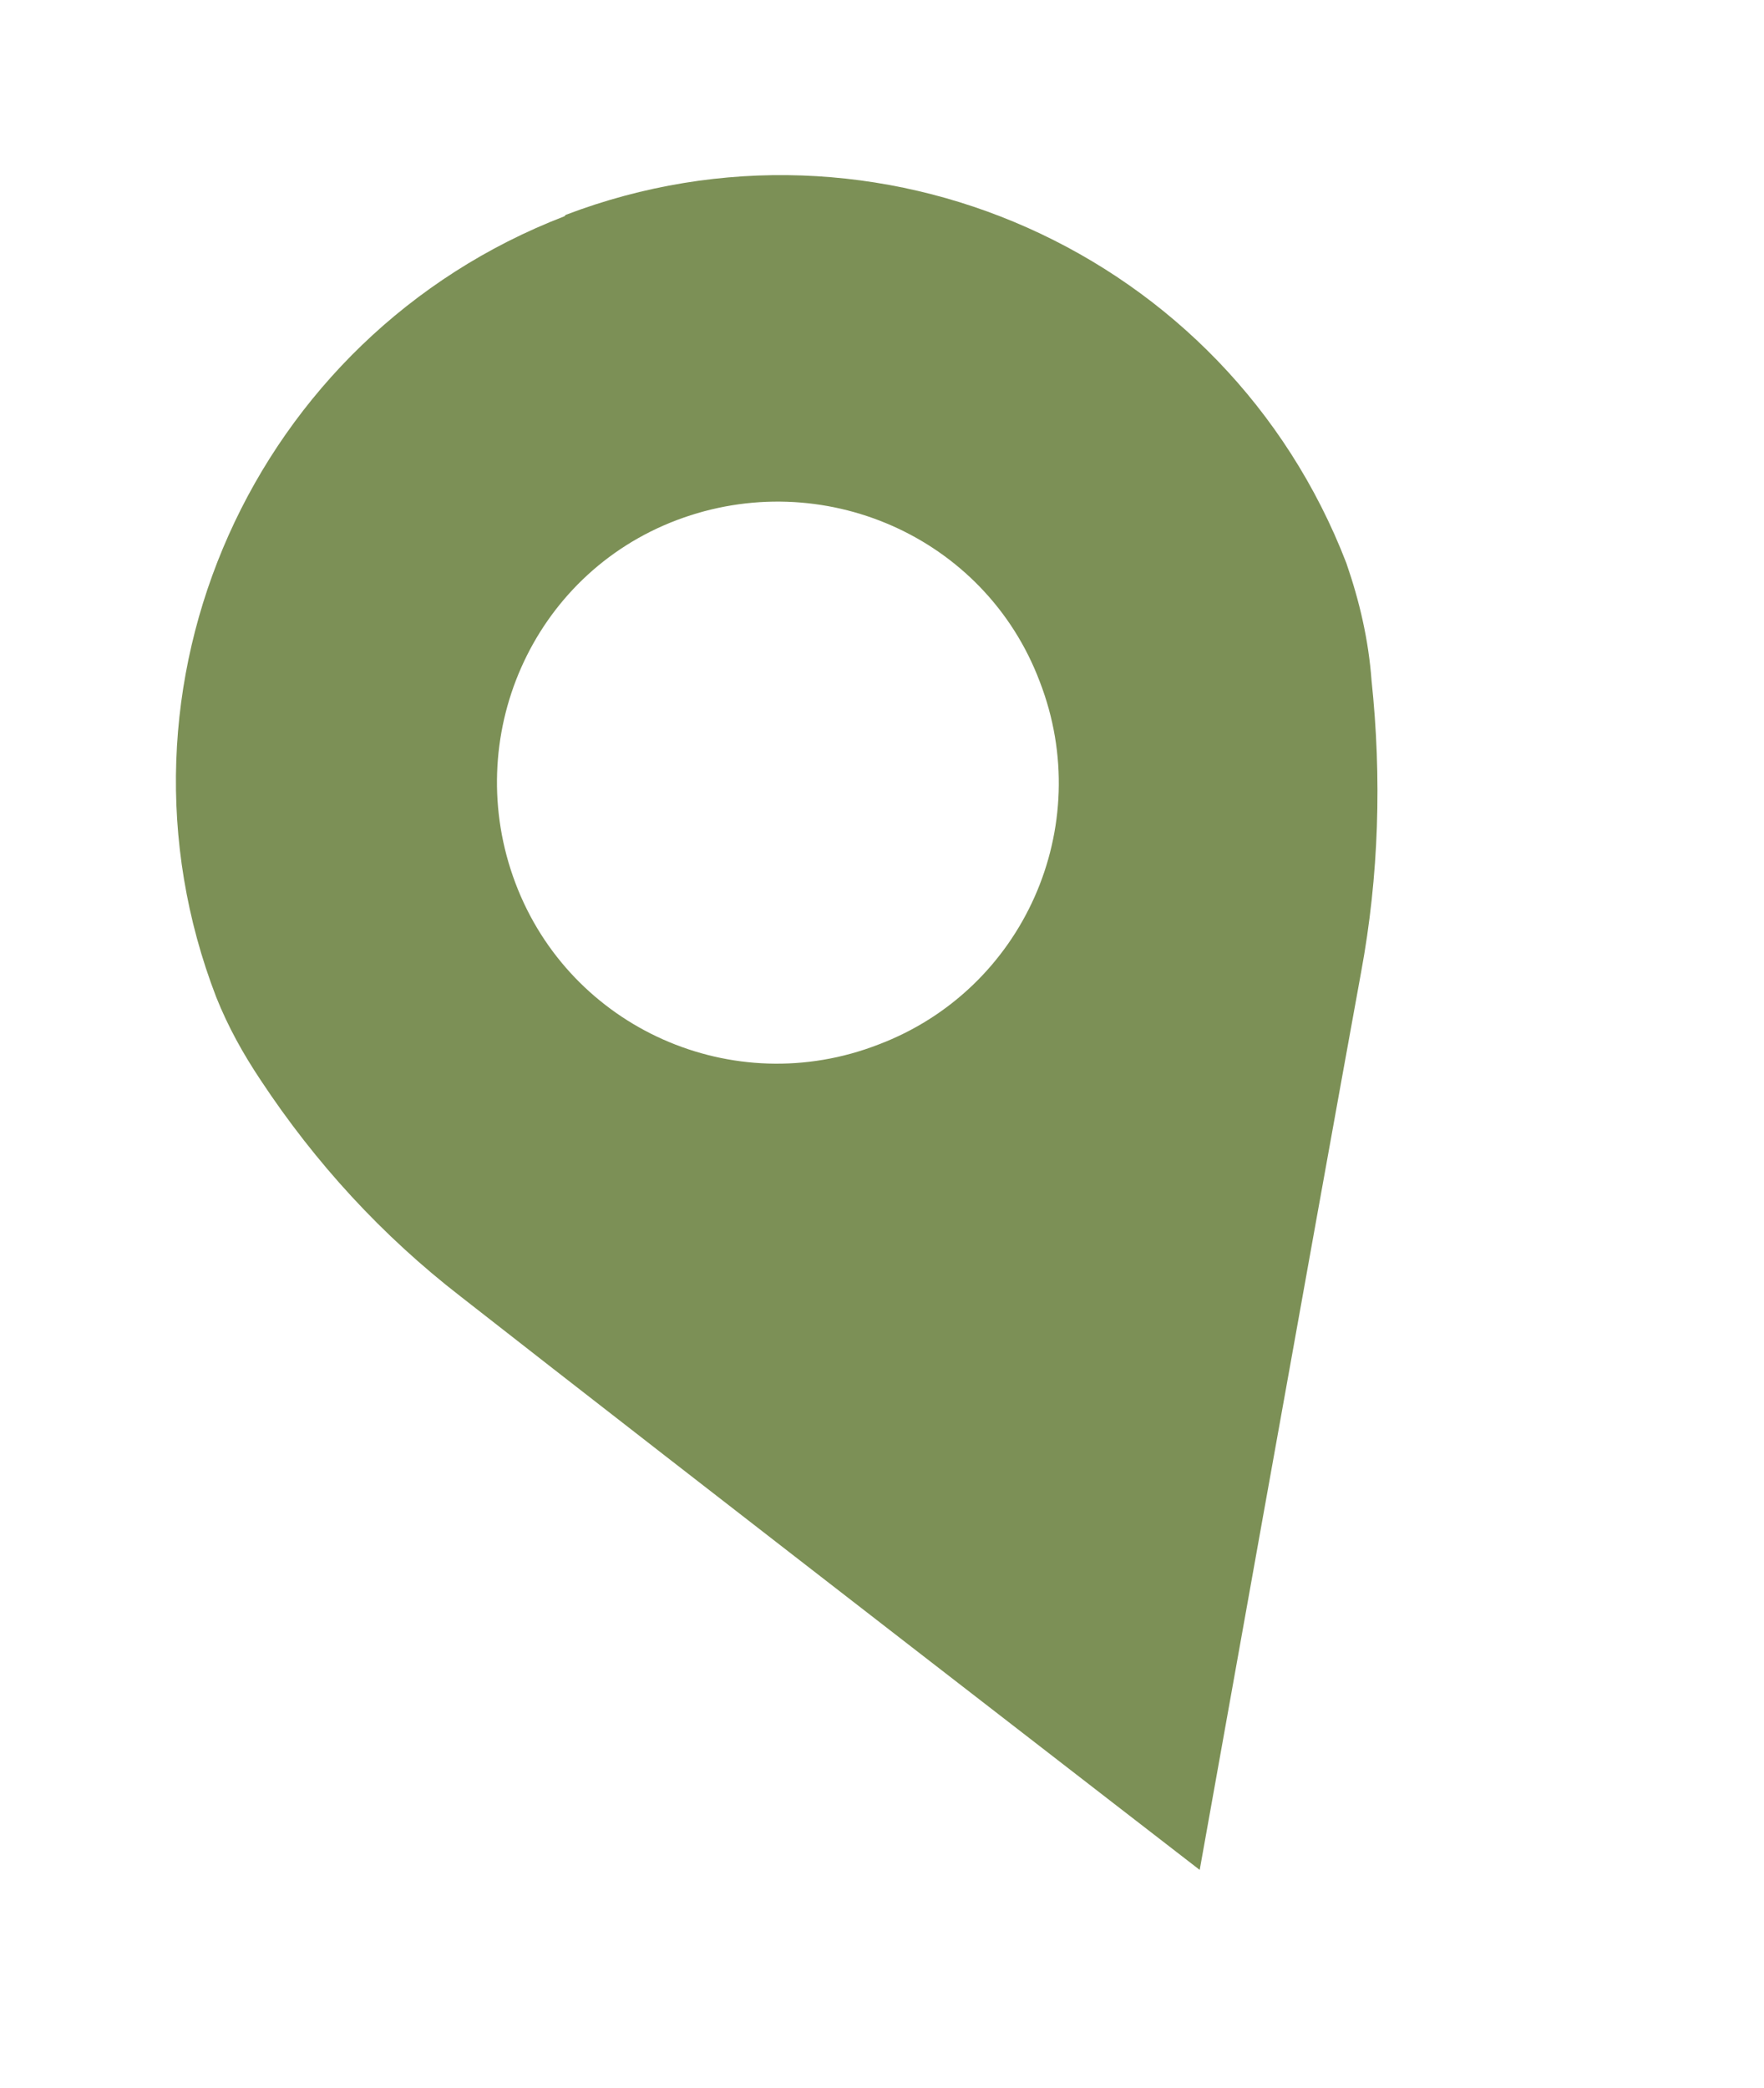
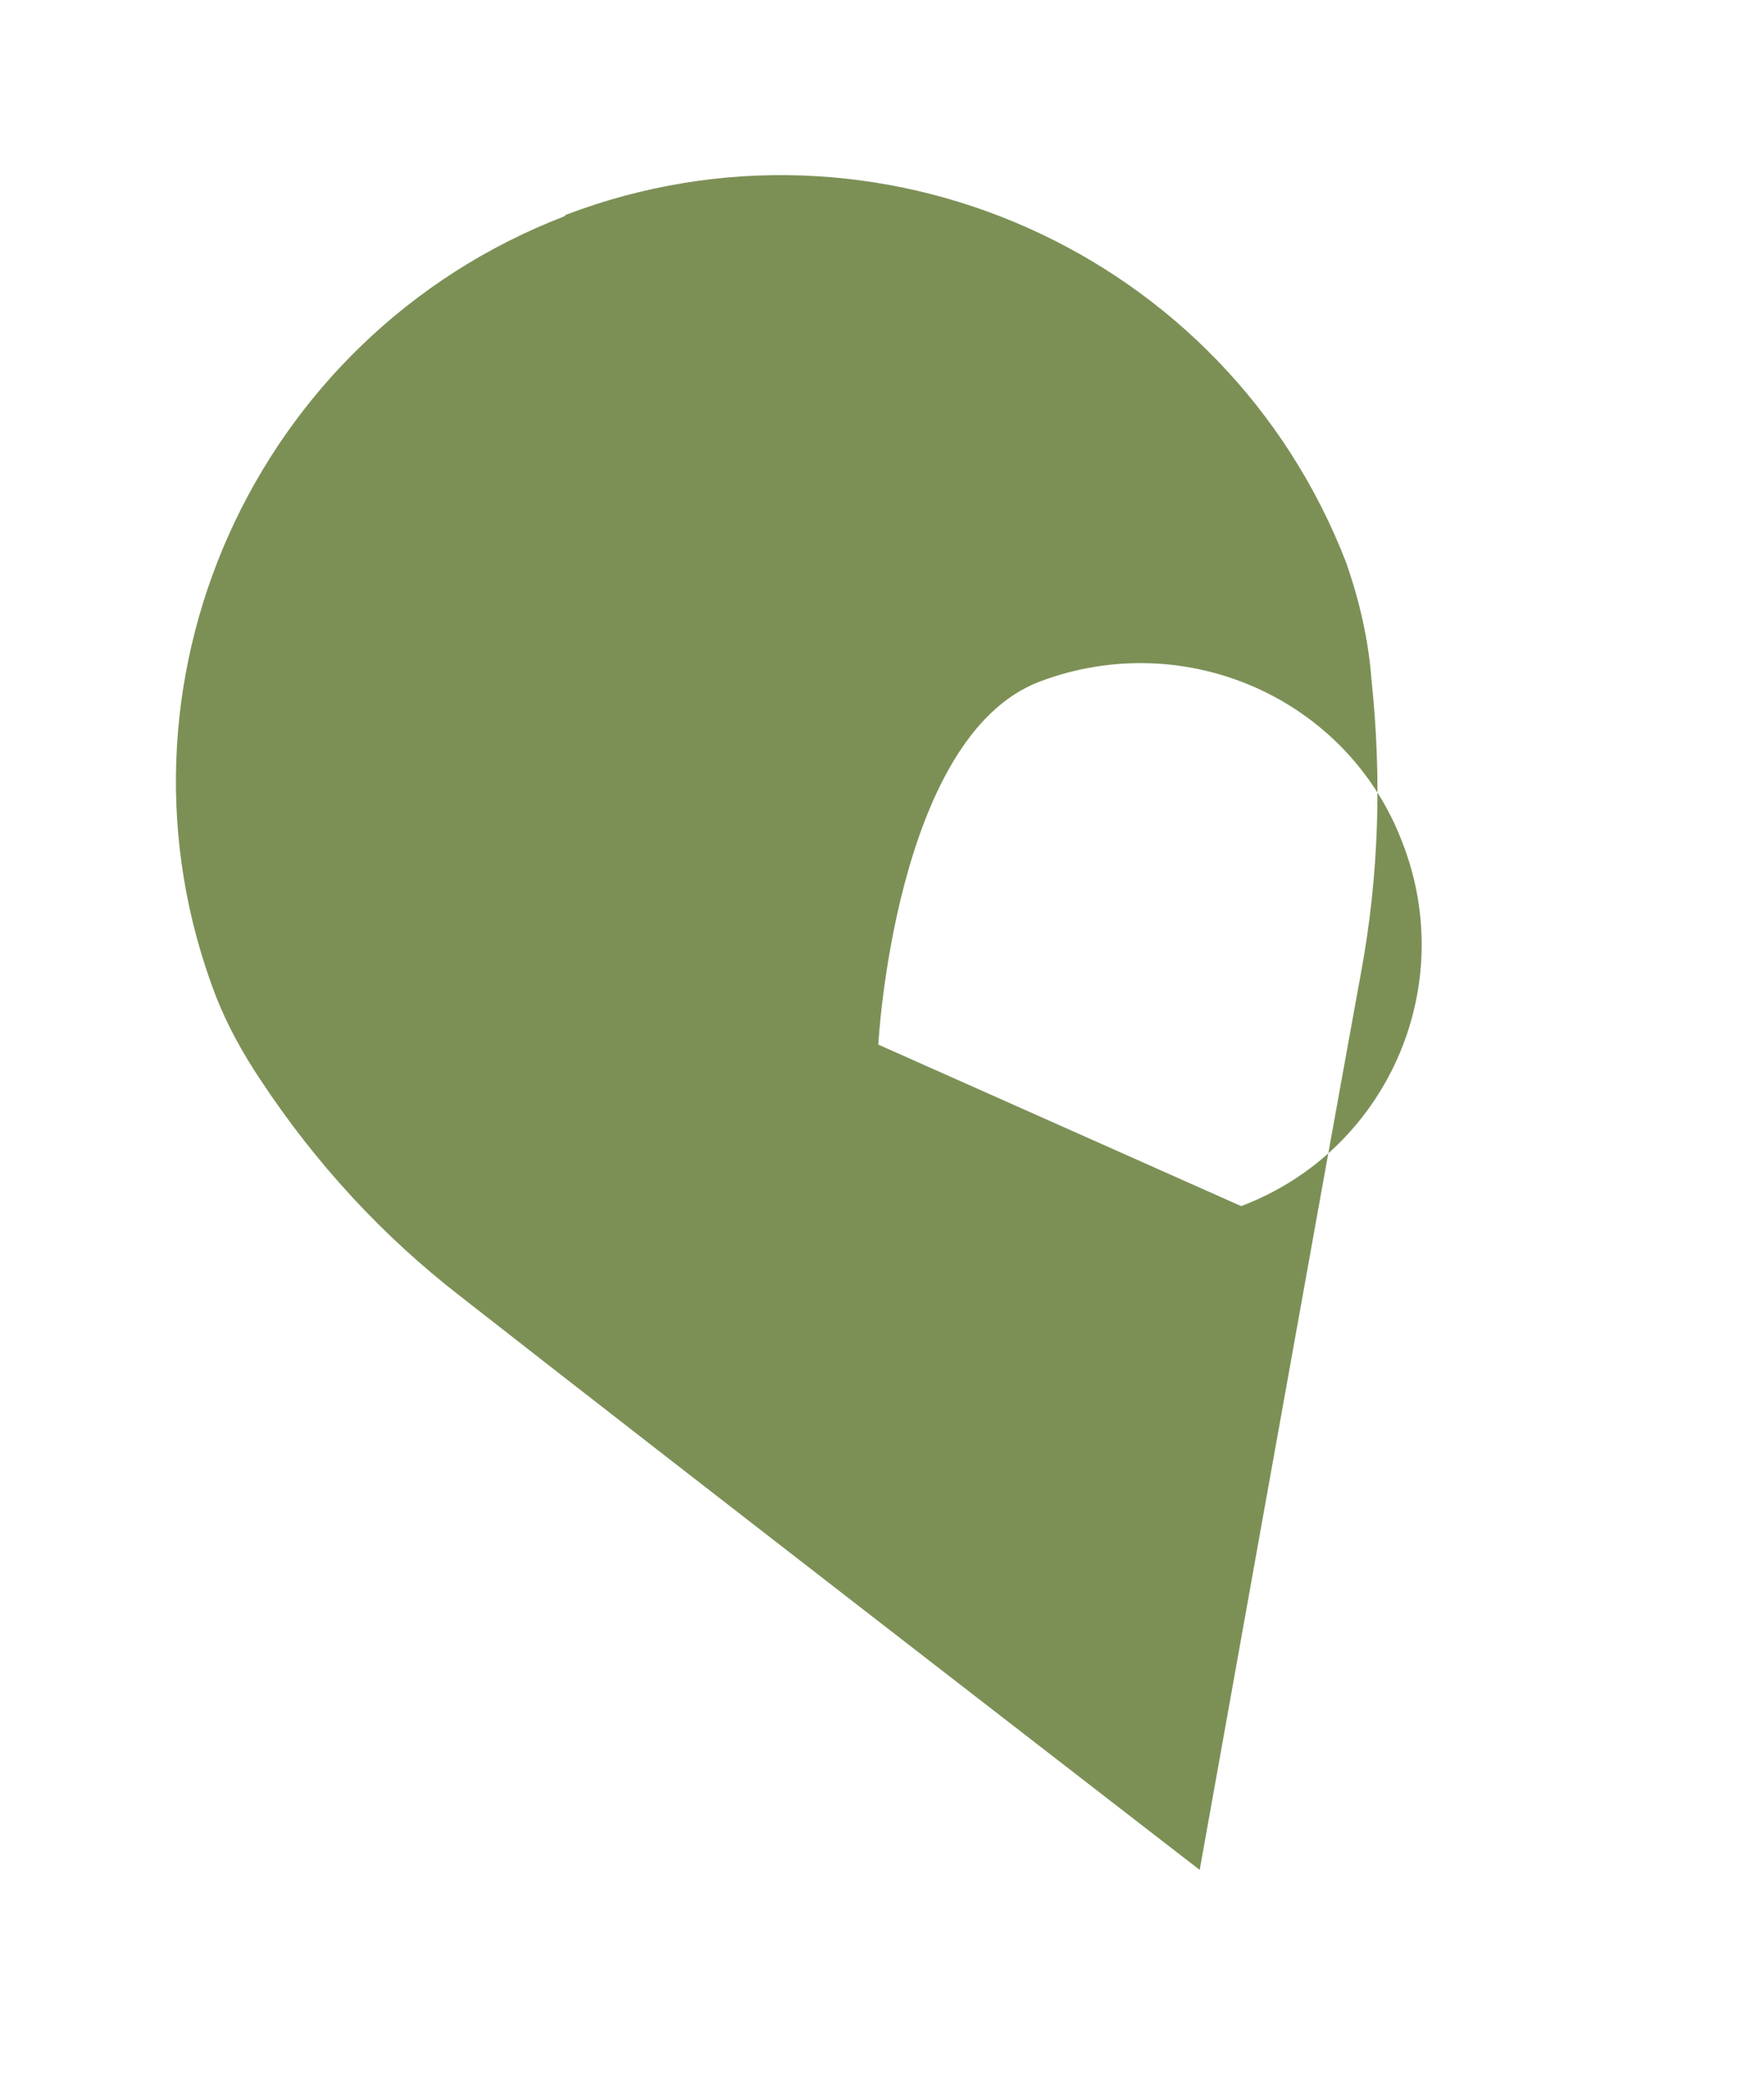
<svg xmlns="http://www.w3.org/2000/svg" viewBox="0 0 119.1 140.9">
  <defs>
    <style>      .cls-1 {        fill: #7c9056;      }    </style>
  </defs>
  <g>
    <g id="Layer_1">
-       <path id="Path_23" class="cls-1" d="M38.1,14.6c-21,8.1-31.6,31.7-23.5,52.7h0c.8,2,1.8,3.8,3,5.6,3.7,5.6,8.2,10.5,13.5,14.6,14.3,11.2,49.9,38.7,49.9,38.7,0,0,7.8-43.6,10.9-60.6,1.2-6.5,1.4-13.1.7-19.7-.2-2.7-.8-5.3-1.7-7.9-8.1-21-31.7-31.5-52.7-23.5h0ZM59.3,70.5c-9.8,3.8-20.8-1.1-24.5-10.9s1.1-20.8,10.9-24.5,20.8,1.1,24.5,10.9h0c3.8,9.8-1.1,20.8-10.9,24.5h0Z" />
+       <path id="Path_23" class="cls-1" d="M38.1,14.6c-21,8.1-31.6,31.7-23.5,52.7h0c.8,2,1.8,3.8,3,5.6,3.7,5.6,8.2,10.5,13.5,14.6,14.3,11.2,49.9,38.7,49.9,38.7,0,0,7.8-43.6,10.9-60.6,1.2-6.5,1.4-13.1.7-19.7-.2-2.7-.8-5.3-1.7-7.9-8.1-21-31.7-31.5-52.7-23.5h0ZM59.3,70.5s1.1-20.8,10.9-24.5,20.8,1.1,24.5,10.9h0c3.8,9.8-1.1,20.8-10.9,24.5h0Z" />
    </g>
  </g>
</svg>